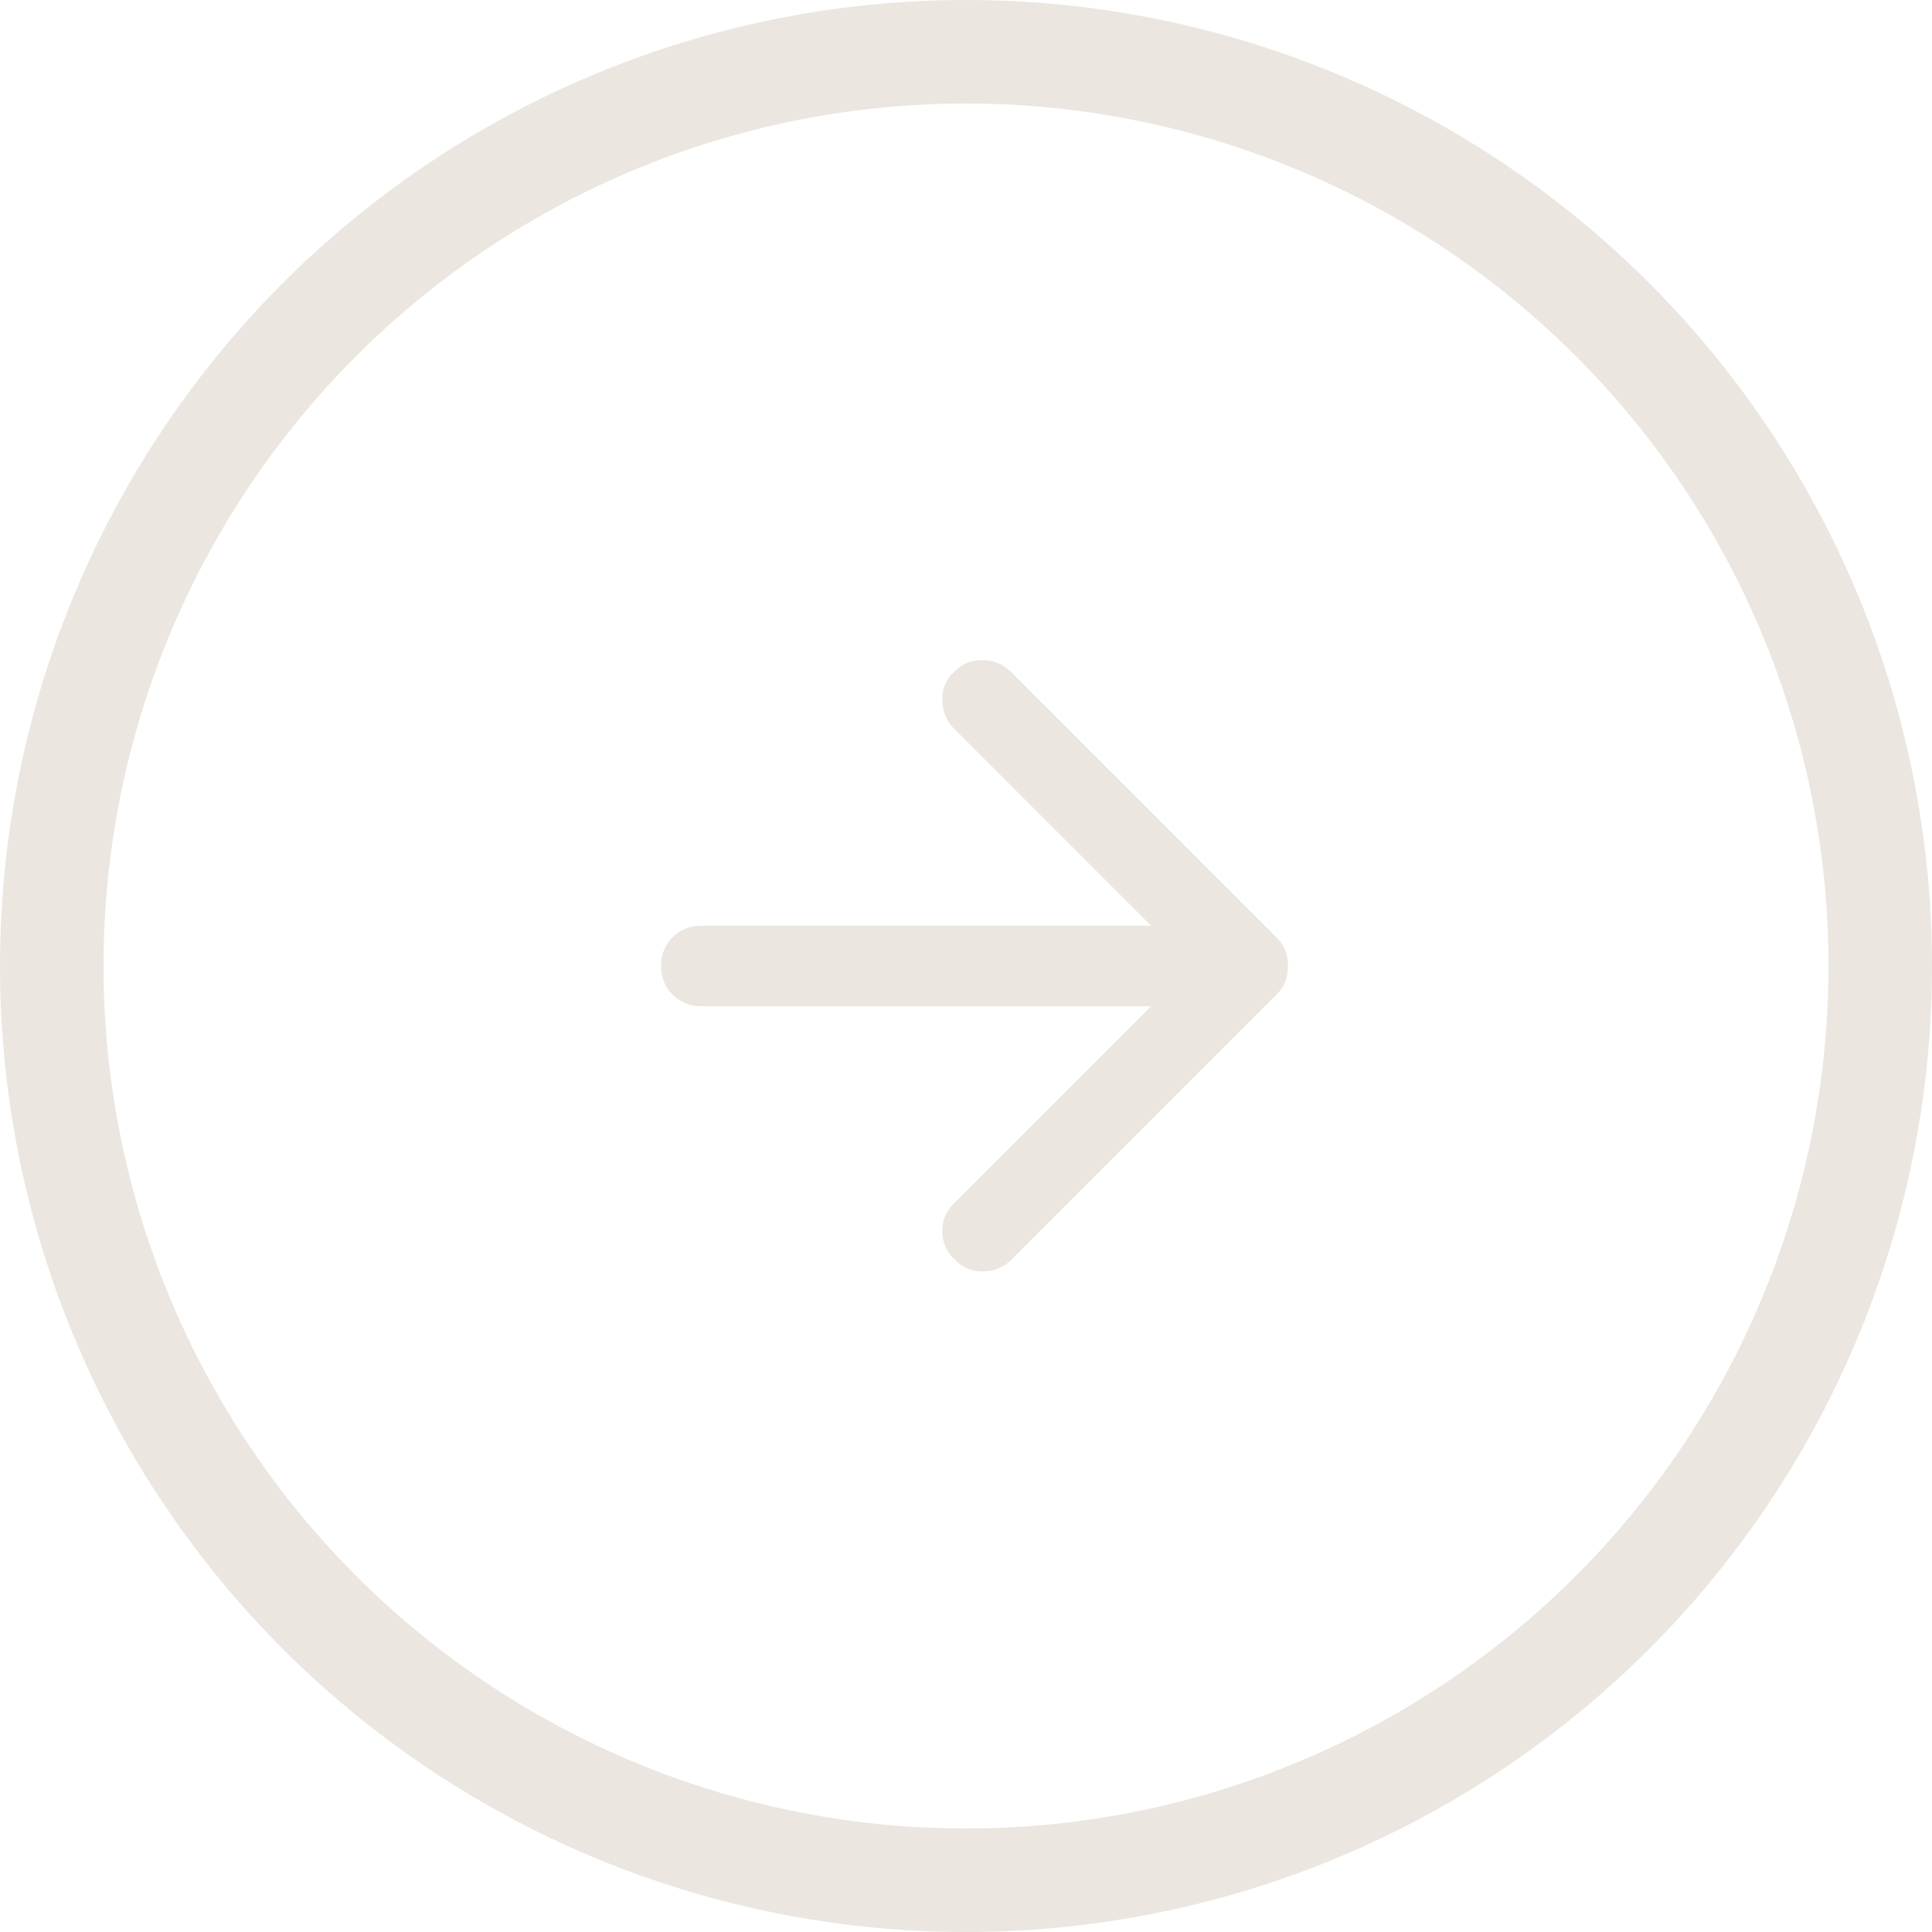
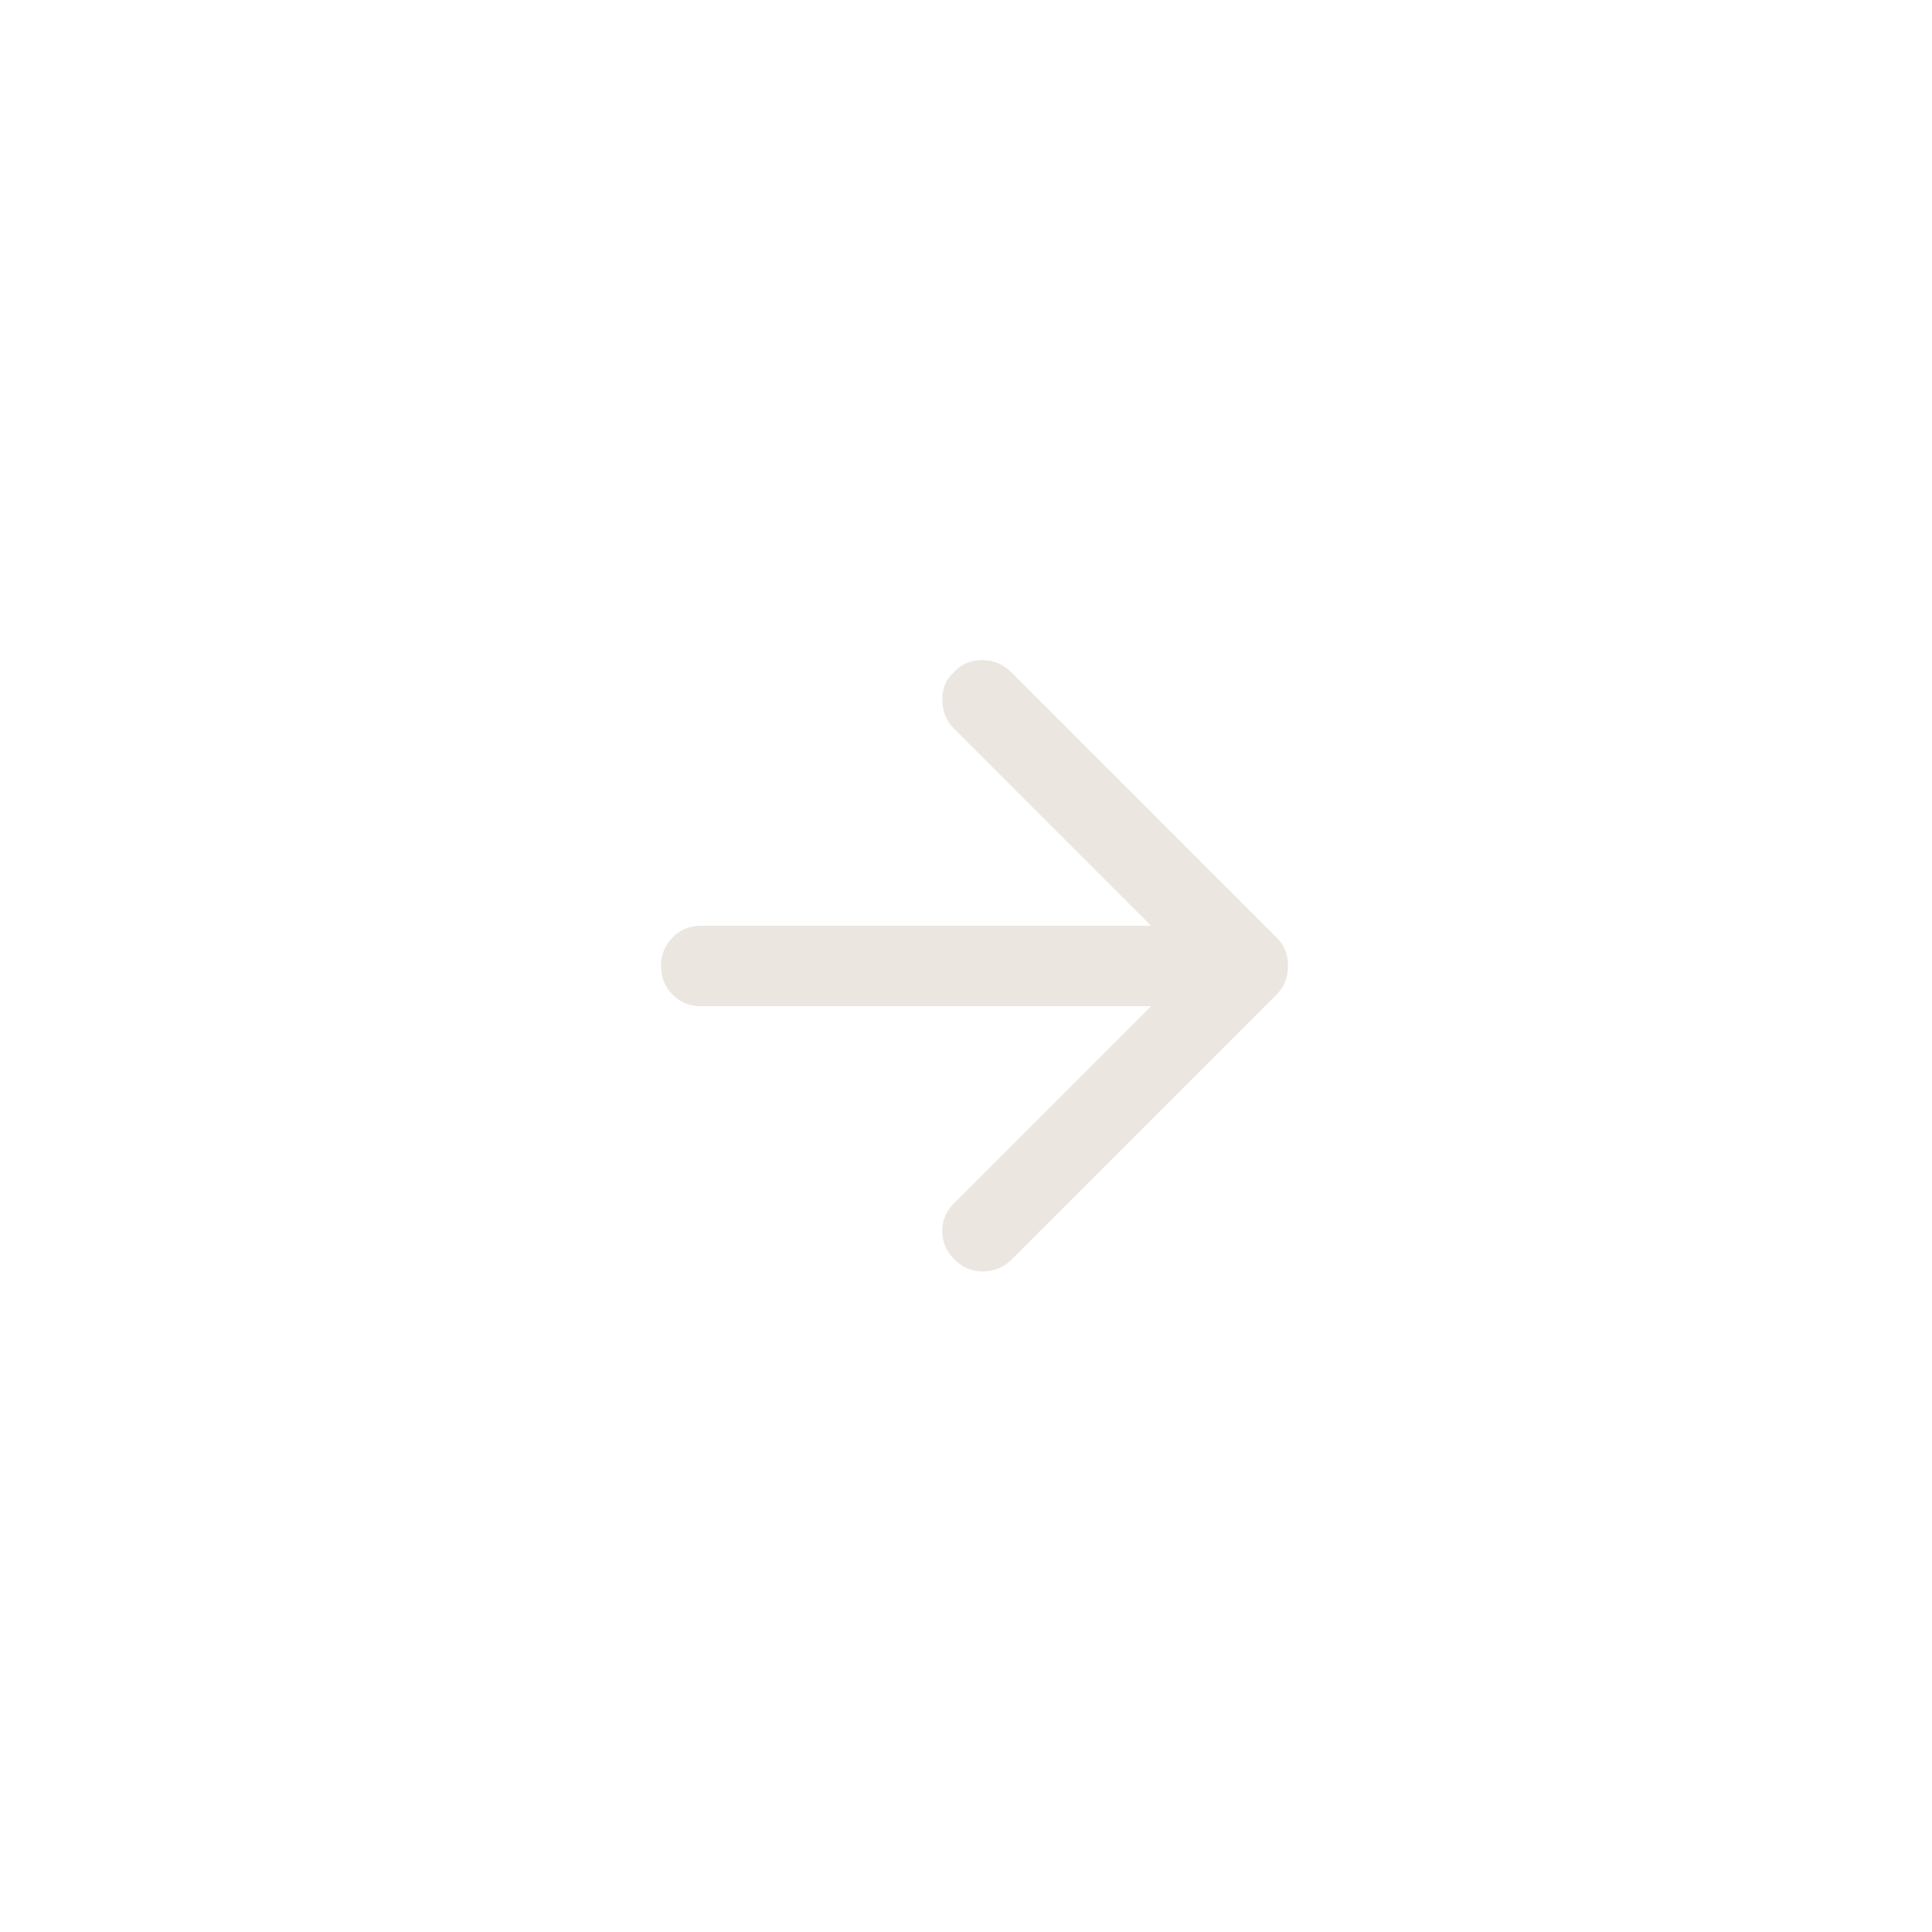
<svg xmlns="http://www.w3.org/2000/svg" width="56" height="56" viewBox="0 0 56 56" fill="none">
-   <circle cx="28" cy="28" r="26.5" stroke="#EBE6DF" stroke-width="3" />
  <path d="M29.311 19.484L37.011 27.184C37.128 27.3 37.211 27.427 37.26 27.563C37.309 27.699 37.333 27.845 37.332 28C37.332 28.156 37.307 28.302 37.258 28.438C37.209 28.574 37.127 28.701 37.011 28.817L29.311 36.517C29.097 36.731 28.83 36.843 28.509 36.852C28.187 36.861 27.91 36.75 27.678 36.517C27.445 36.303 27.323 36.036 27.313 35.715C27.303 35.393 27.415 35.116 27.649 34.884L33.365 29.167L20.328 29.167C19.997 29.167 19.72 29.055 19.496 28.831C19.272 28.607 19.16 28.33 19.161 28C19.161 27.67 19.273 27.393 19.496 27.169C19.719 26.945 19.997 26.833 20.328 26.834L33.365 26.834L27.649 21.117C27.435 20.903 27.323 20.631 27.313 20.3C27.303 19.97 27.415 19.698 27.649 19.484C27.863 19.25 28.135 19.134 28.465 19.134C28.796 19.134 29.078 19.25 29.311 19.484Z" fill="#EBE6DF" />
</svg>